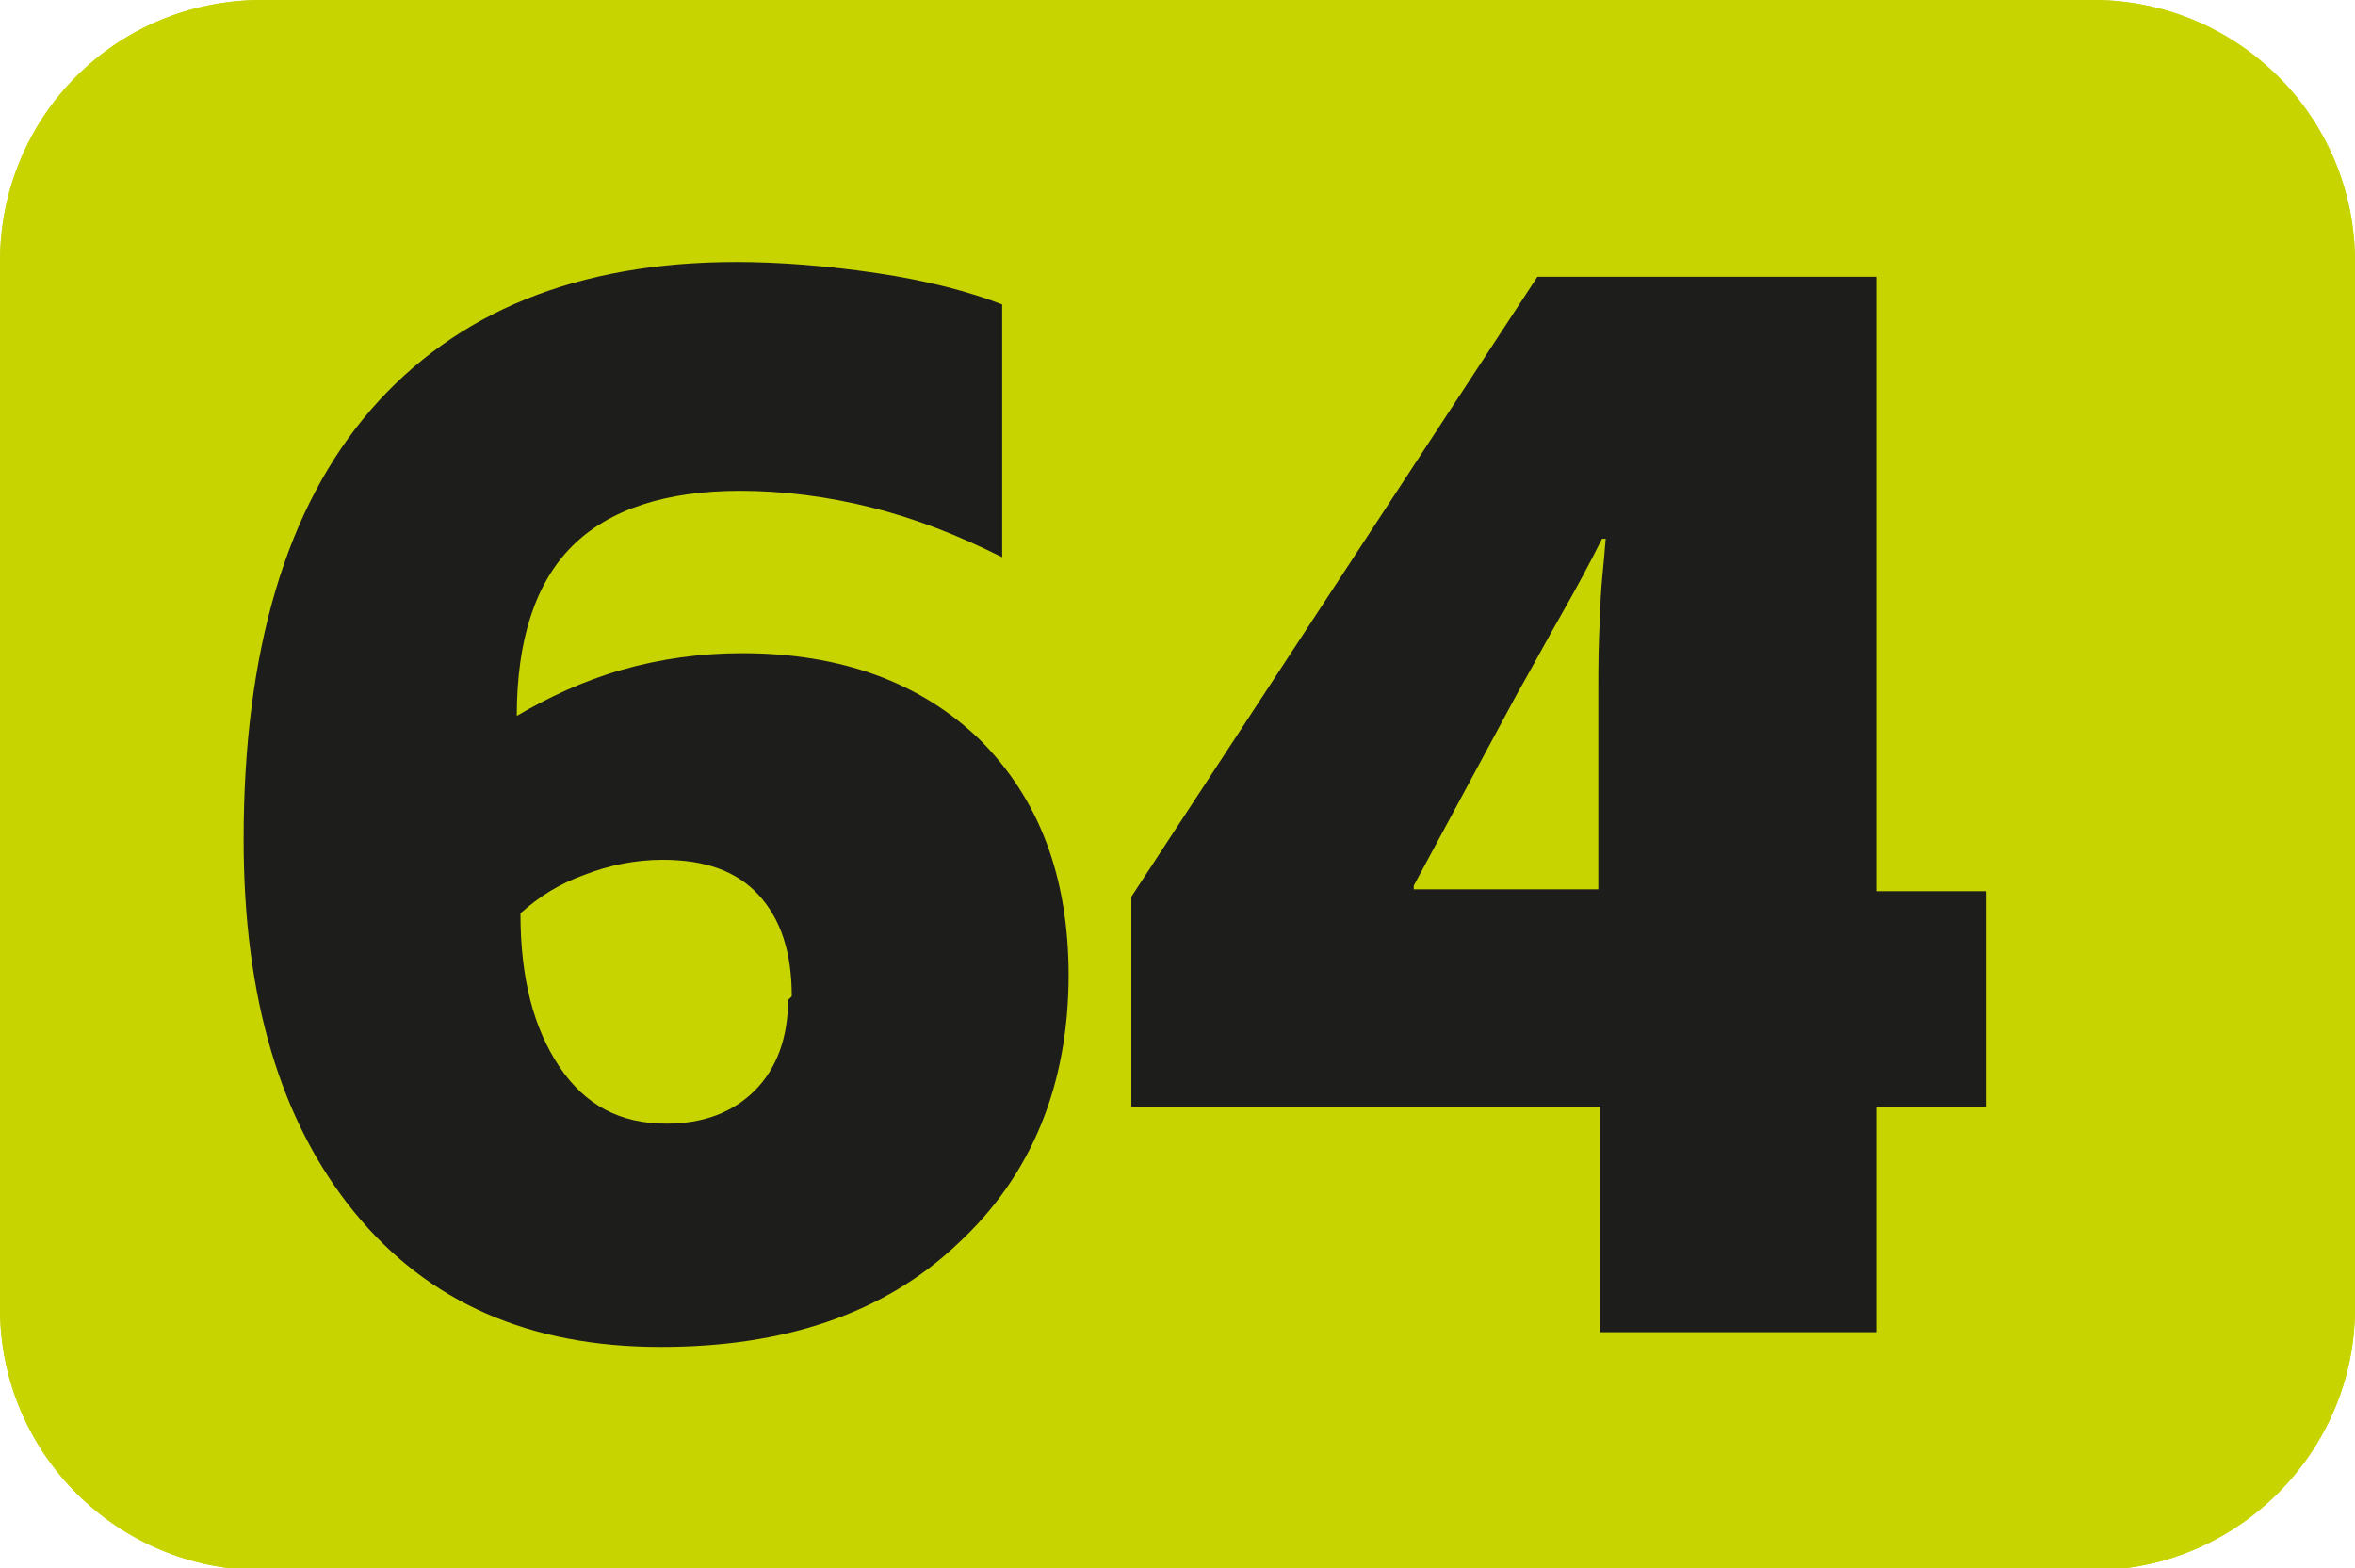
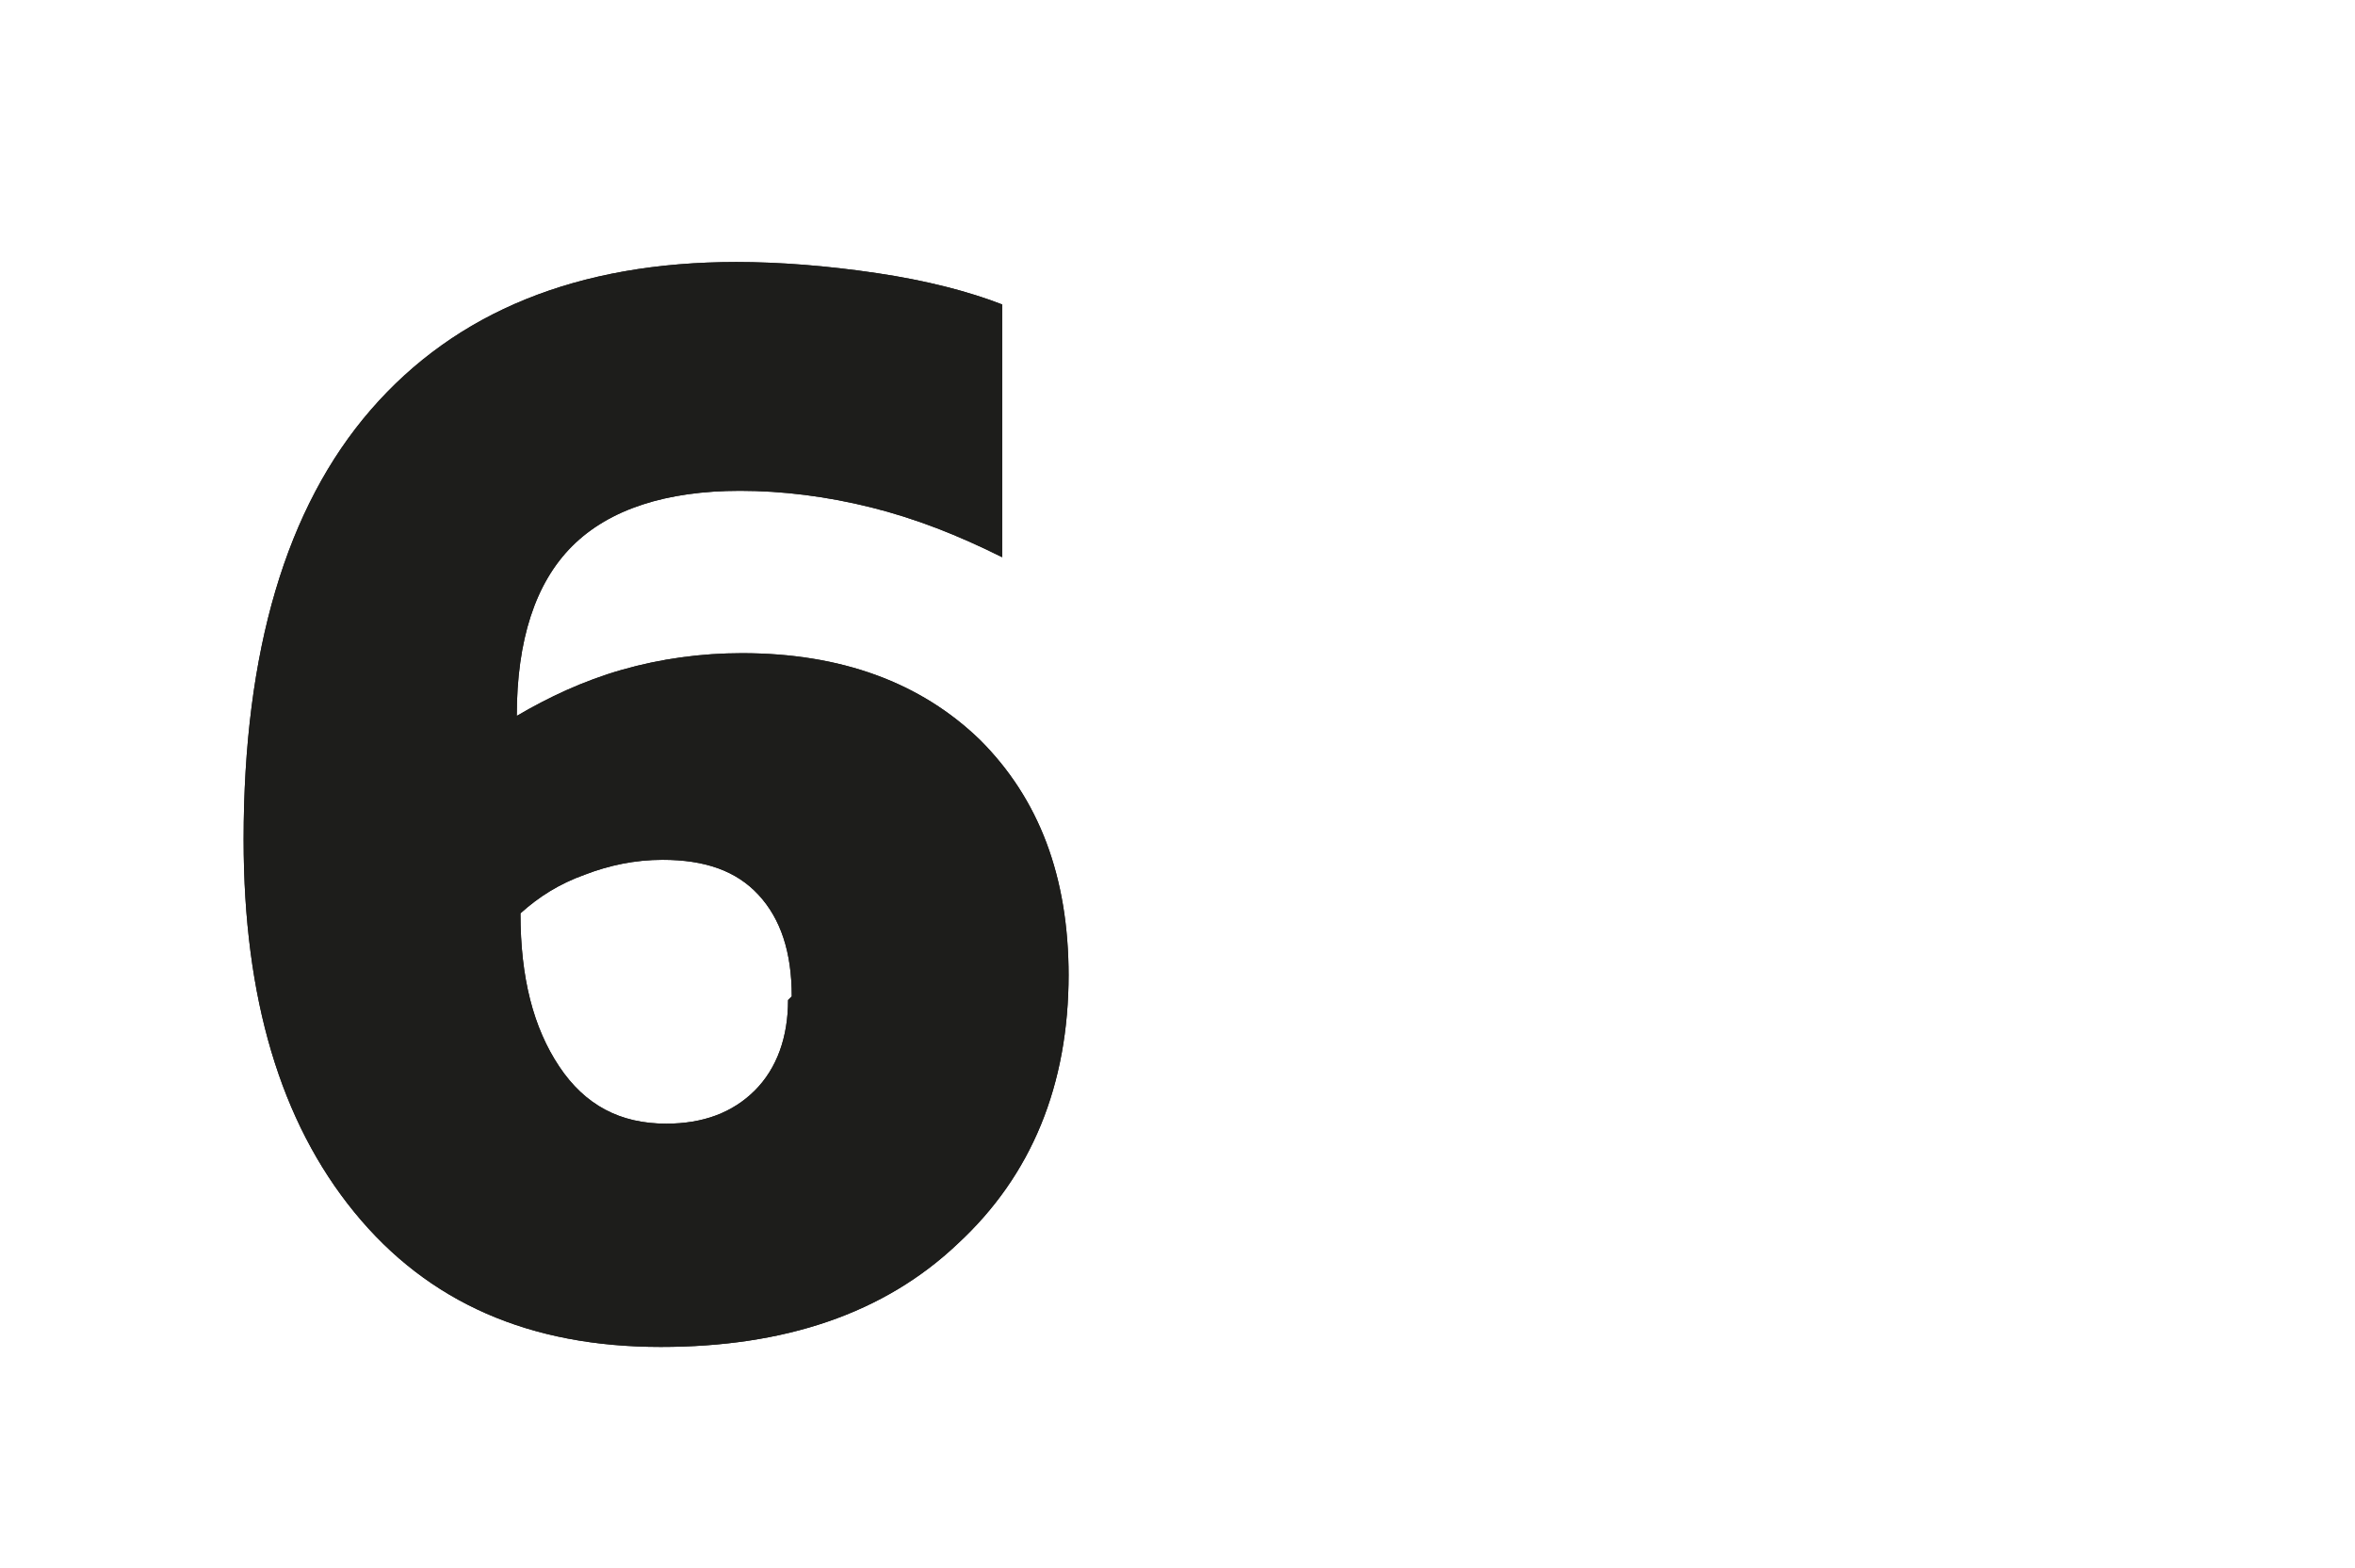
<svg xmlns="http://www.w3.org/2000/svg" id="Calque_2" data-name="Calque 2" viewBox="0 0 12.76 8.5">
  <g id="Calque_1-2" data-name="Calque 1">
    <g>
-       <path d="M1.42,0h9.92c.78,0,1.42.63,1.42,1.42v5.67c0,.78-.64,1.42-1.42,1.42H1.42c-.78,0-1.42-.63-1.42-1.42V1.42C0,.63.63,0,1.42,0Z" style="fill: #c8d400; stroke-width: 0px;" />
      <g>
        <path d="M5.79,5.28c0,.6-.2,1.09-.6,1.46-.4.38-.94.56-1.61.56-.71,0-1.26-.24-1.66-.73s-.6-1.16-.6-2.02c0-1.02.23-1.8.69-2.33.46-.53,1.12-.8,1.98-.8.23,0,.49.02.76.06.27.04.5.1.68.17v1.37c-.24-.12-.47-.21-.71-.27-.24-.06-.48-.09-.71-.09-.4,0-.71.1-.91.3-.2.2-.3.51-.3.92.17-.1.36-.19.57-.25.21-.06.43-.09.65-.09.54,0,.97.16,1.29.47.32.32.48.74.48,1.28ZM4.29,5.4c0-.24-.06-.42-.18-.55-.12-.13-.29-.19-.52-.19-.15,0-.29.03-.42.08-.14.05-.25.12-.35.21,0,.35.07.62.21.83s.33.31.58.31c.2,0,.36-.06.48-.18.12-.12.18-.29.18-.49Z" style="fill: #1d1d1b; stroke-width: 0px;" />
-         <path d="M8.67,7.22v-1.22h-2.54v-1.14l2.2-3.36h1.84v3.33h.59v1.17h-.59v1.22h-1.5ZM7.66,4.8v.02h1v-1.06c0-.14,0-.28.01-.42,0-.14.02-.28.03-.42h-.02c-.07.14-.14.27-.22.41-.08.14-.16.29-.24.43l-.56,1.04Z" style="fill: #1d1d1b; stroke-width: 0px;" />
      </g>
-       <path d="M1.42,0h9.92c.78,0,1.42.63,1.42,1.42v5.67c0,.78-.64,1.42-1.42,1.42H1.42c-.78,0-1.42-.63-1.42-1.42V1.42C0,.63.63,0,1.42,0Z" style="fill: #c8d400; stroke-width: 0px;" />
      <g>
        <path d="M5.79,5.28c0,.6-.2,1.09-.6,1.46-.4.38-.94.56-1.61.56-.71,0-1.26-.24-1.66-.73s-.6-1.16-.6-2.02c0-1.02.23-1.8.69-2.33.46-.53,1.12-.8,1.98-.8.23,0,.49.02.76.06.27.04.5.1.68.17v1.37c-.24-.12-.47-.21-.71-.27-.24-.06-.48-.09-.71-.09-.4,0-.71.1-.91.3-.2.2-.3.51-.3.92.17-.1.36-.19.57-.25.21-.06.43-.09.65-.09.54,0,.97.16,1.29.47.32.32.48.74.48,1.28ZM4.29,5.4c0-.24-.06-.42-.18-.55-.12-.13-.29-.19-.52-.19-.15,0-.29.03-.42.08-.14.05-.25.12-.35.21,0,.35.07.62.21.83s.33.31.58.31c.2,0,.36-.06.48-.18.12-.12.18-.29.18-.49Z" style="fill: #1d1d1b; stroke-width: 0px;" />
-         <path d="M8.67,7.22v-1.22h-2.54v-1.14l2.2-3.36h1.84v3.33h.59v1.17h-.59v1.22h-1.5ZM7.66,4.8v.02h1v-1.06c0-.14,0-.28.01-.42,0-.14.02-.28.03-.42h-.02c-.07.14-.14.27-.22.41-.08.14-.16.29-.24.43l-.56,1.04Z" style="fill: #1d1d1b; stroke-width: 0px;" />
      </g>
    </g>
  </g>
</svg>